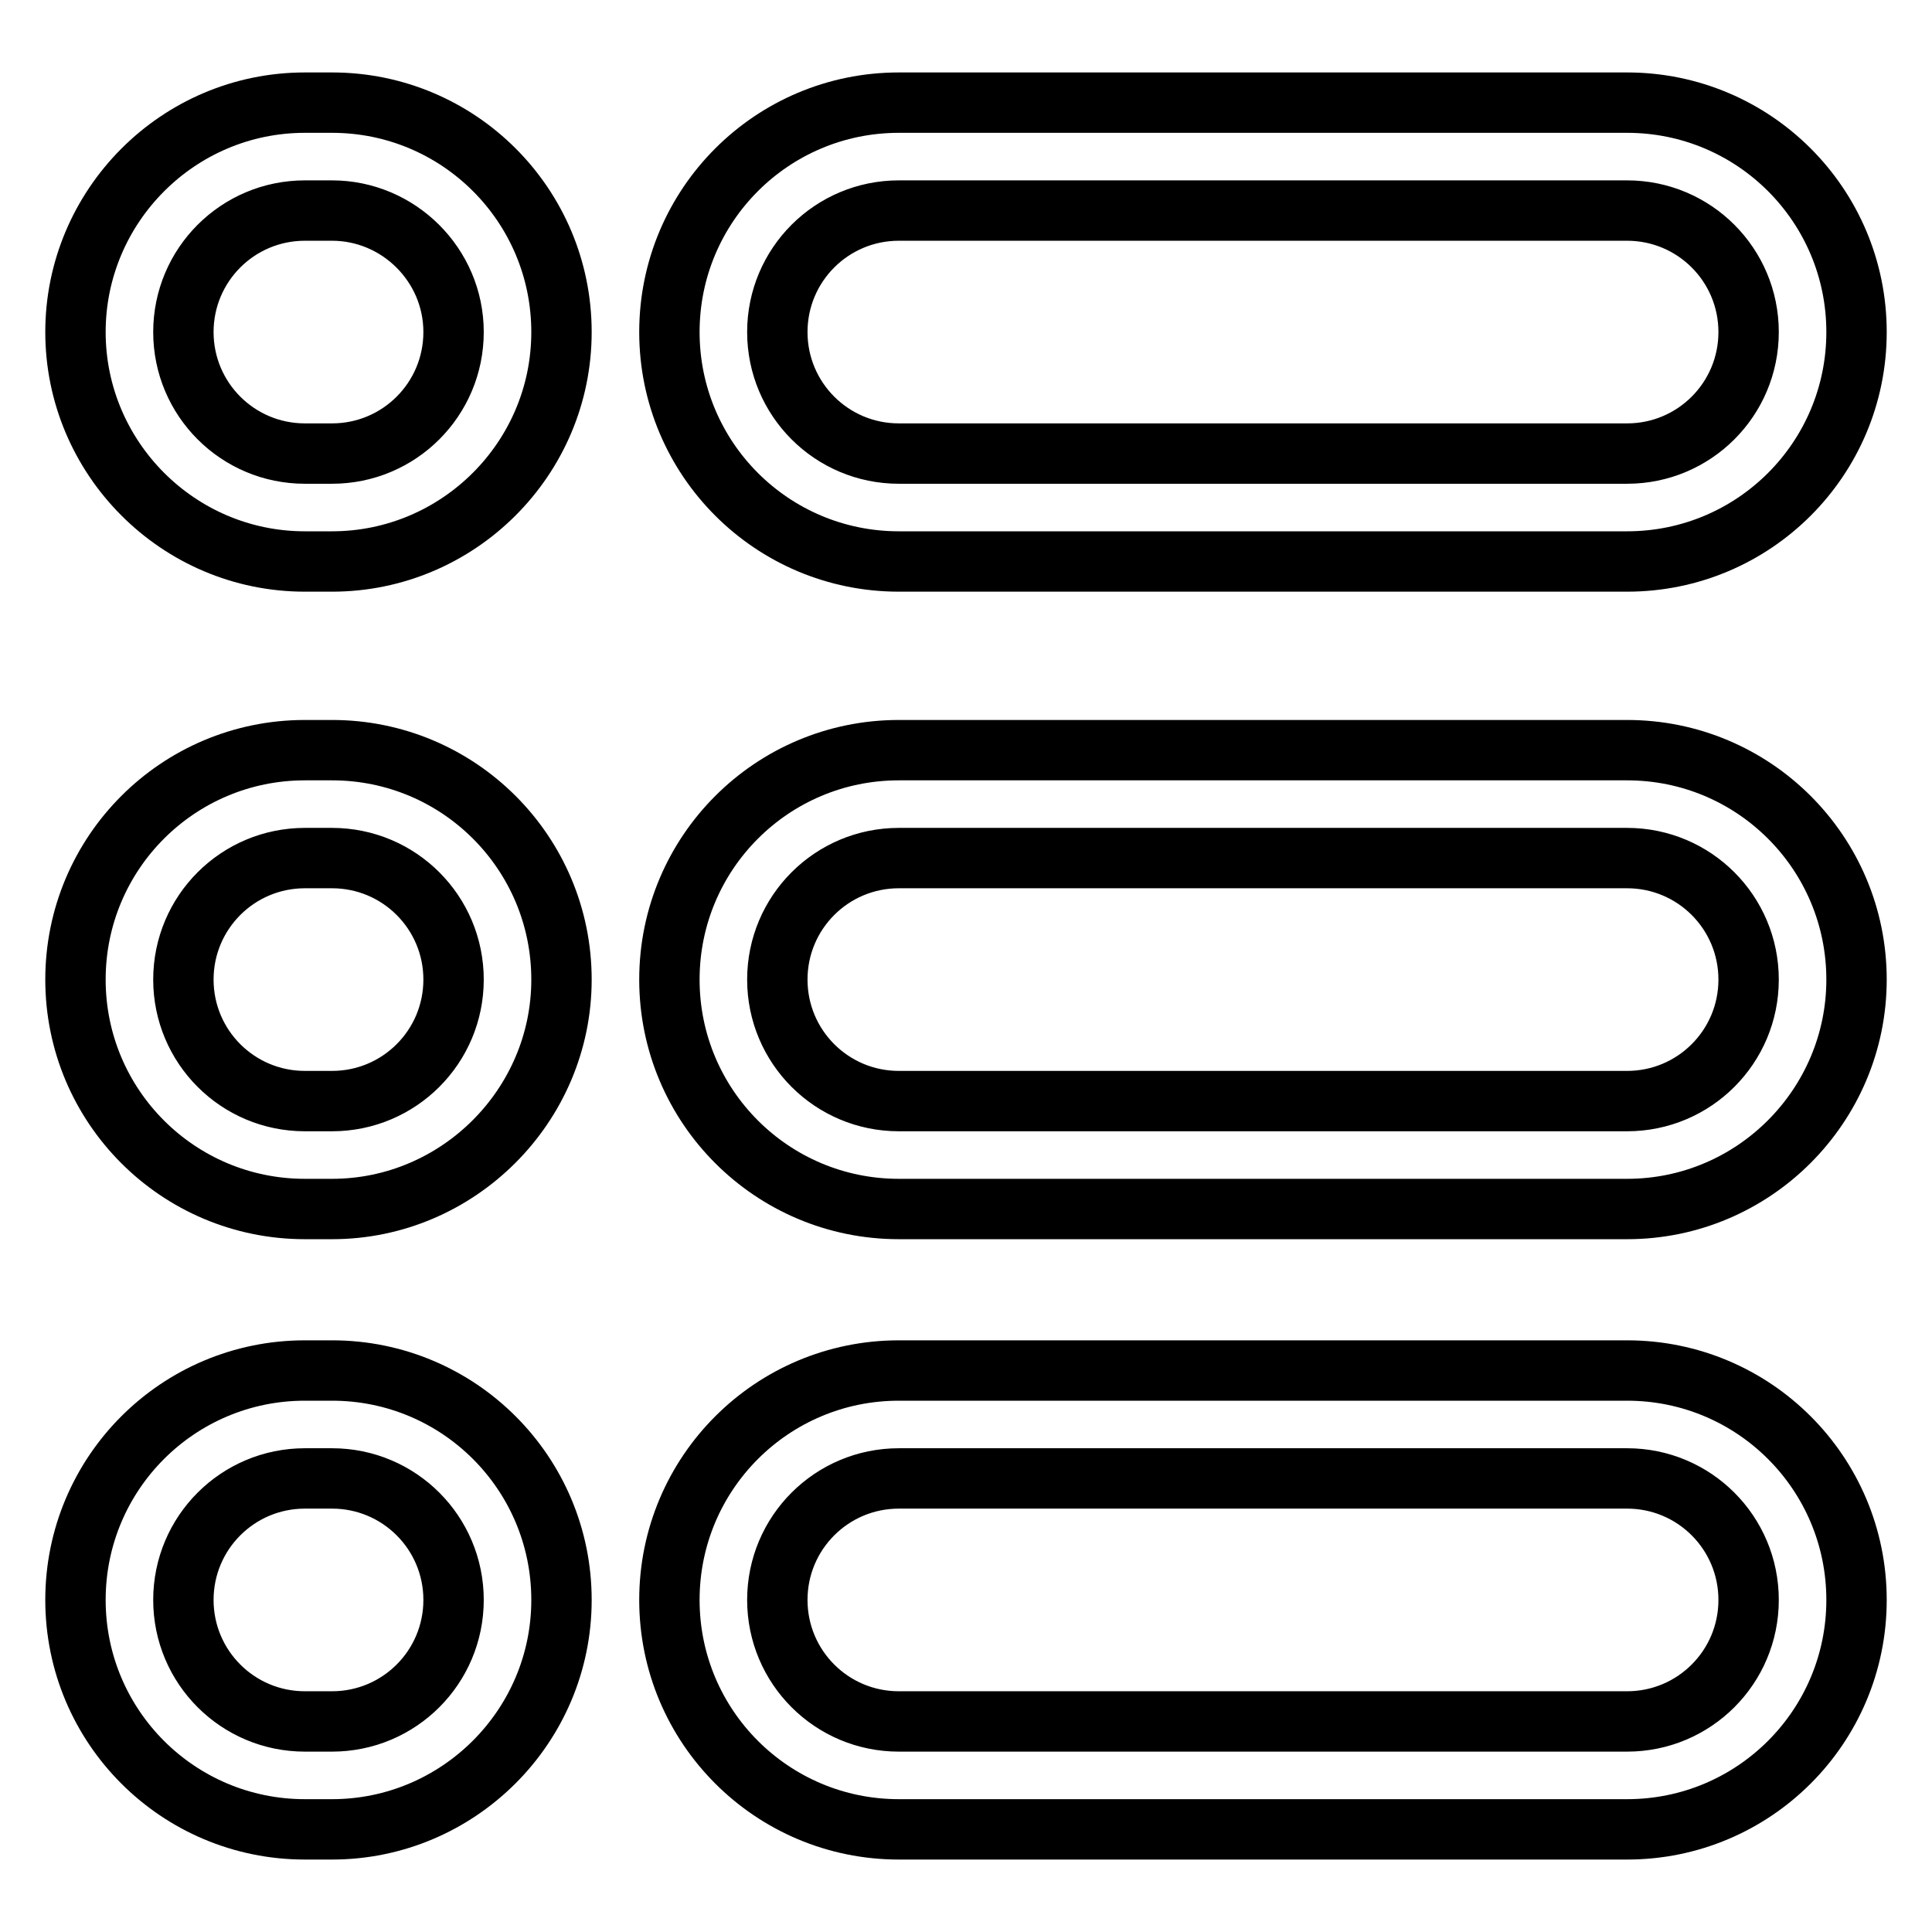
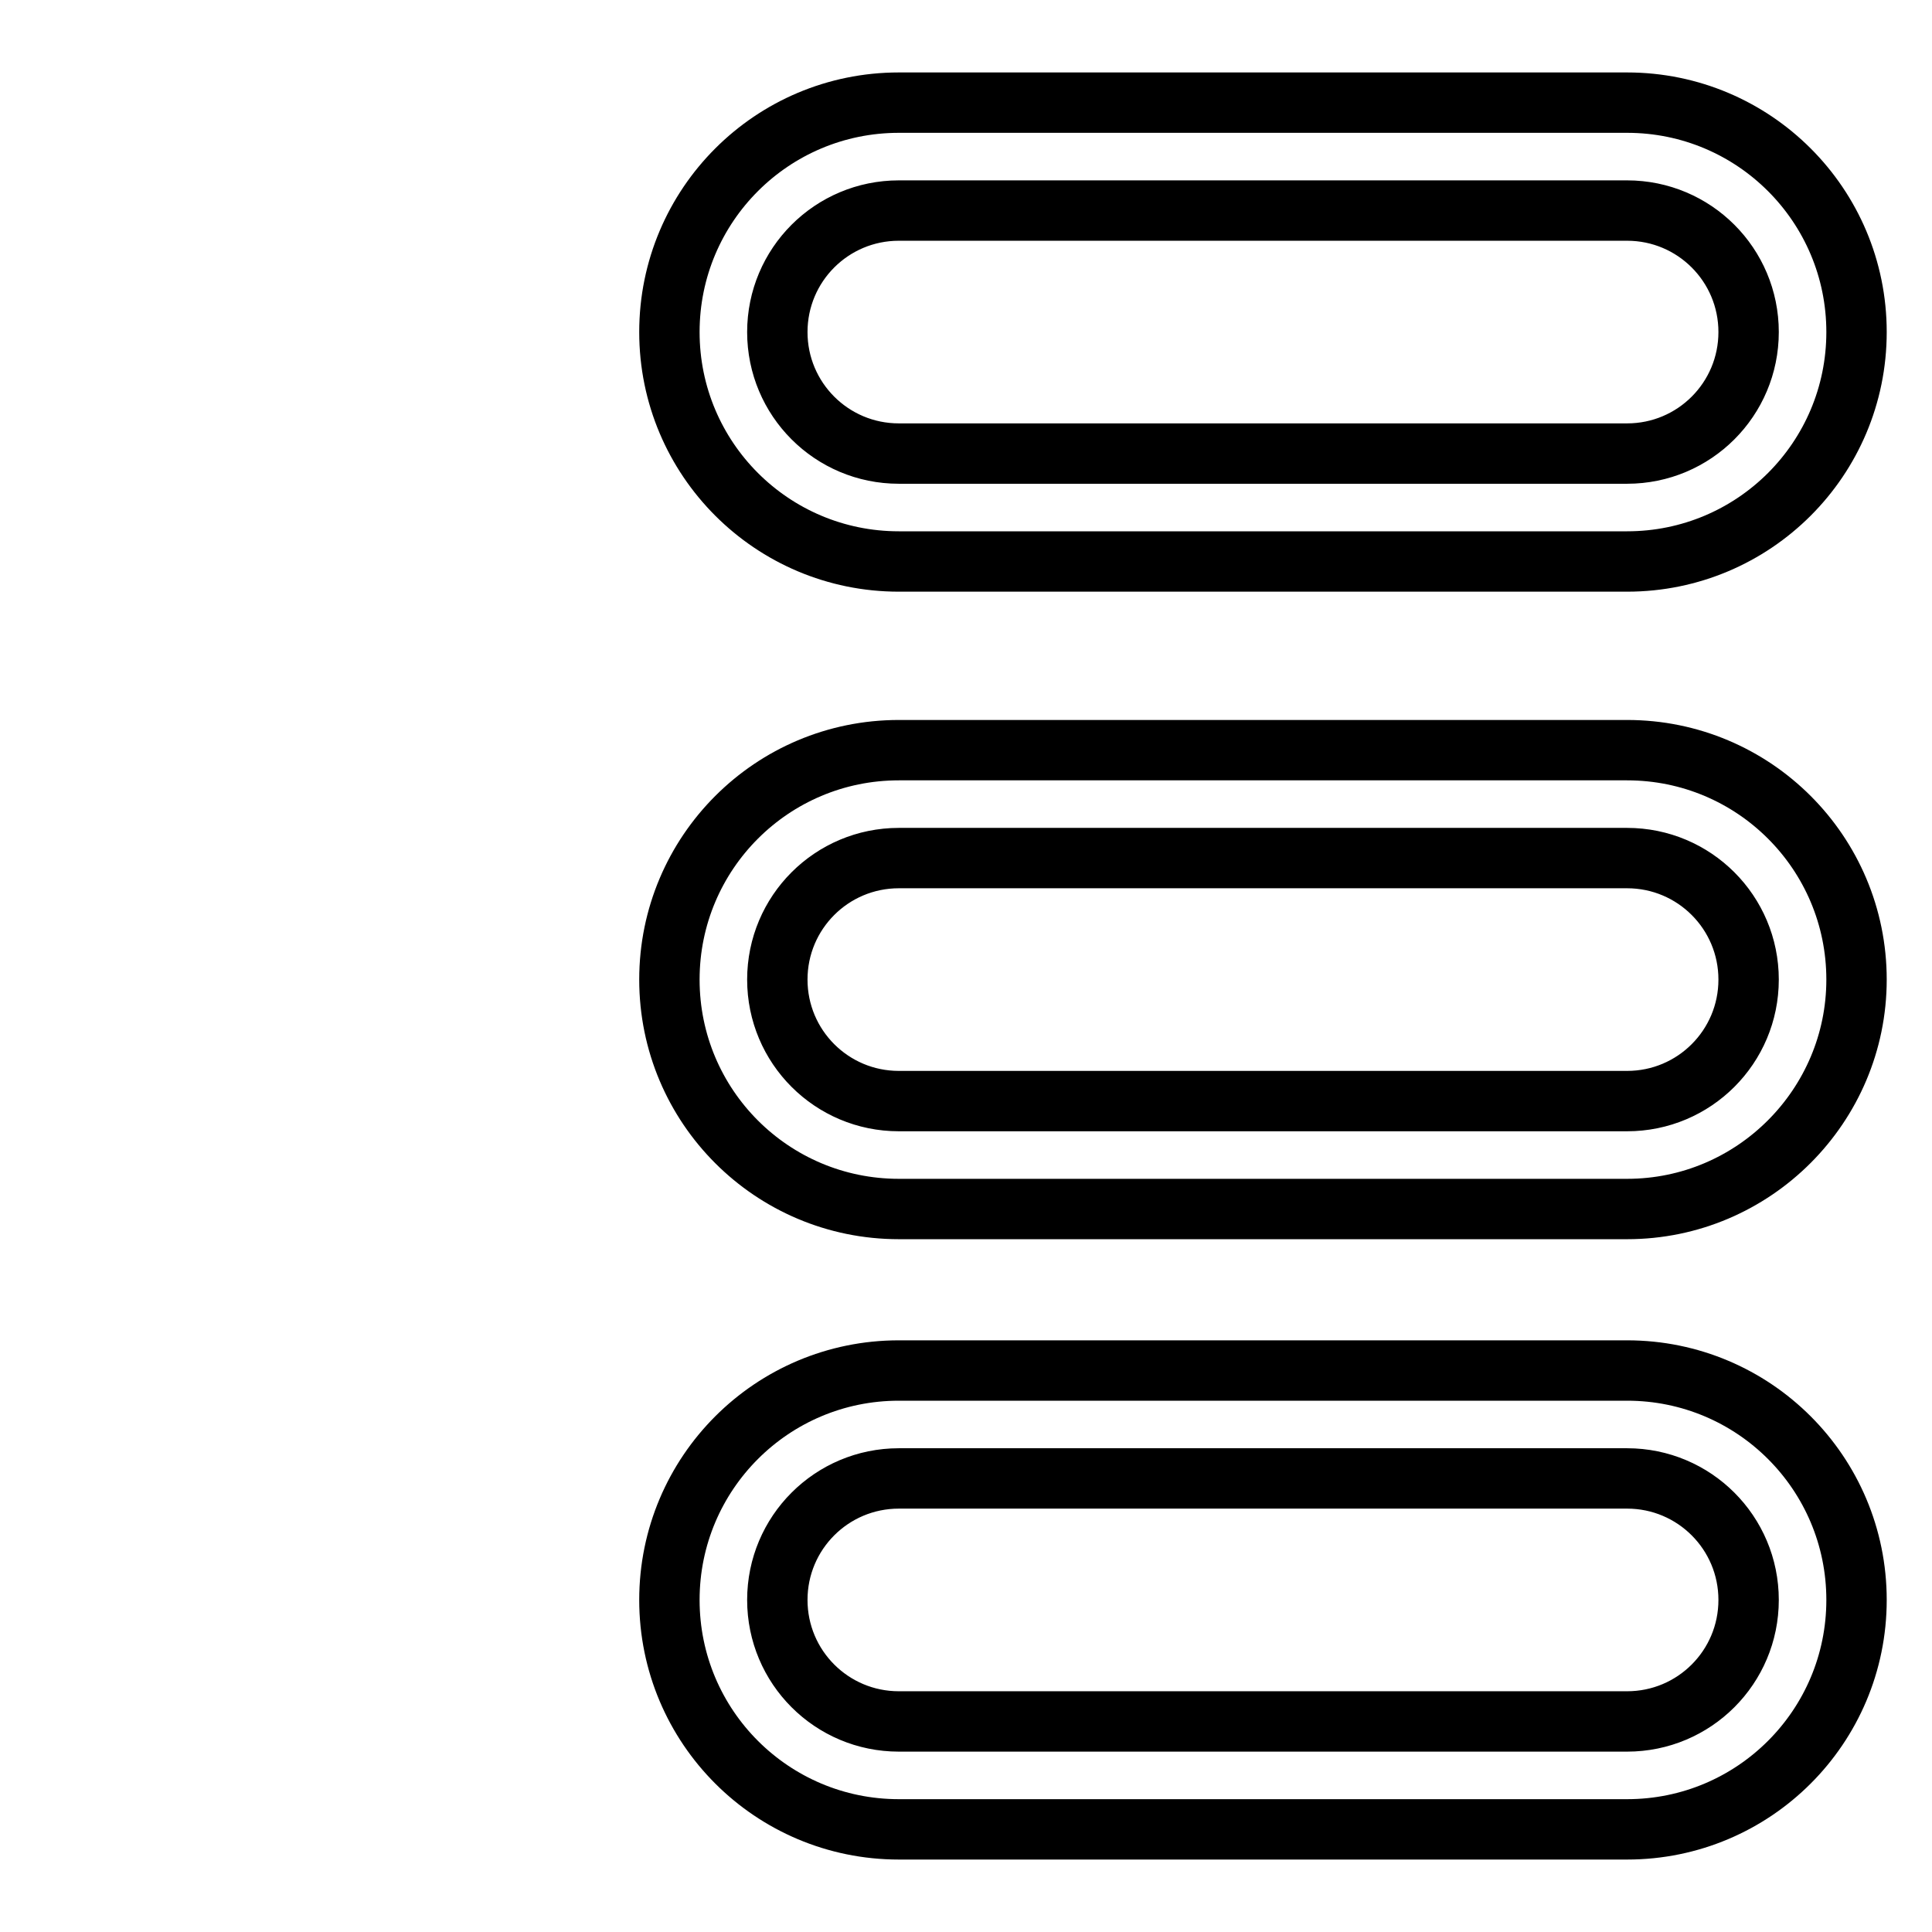
<svg xmlns="http://www.w3.org/2000/svg" version="1.1" x="0px" y="0px" viewBox="0 0 256 256" enable-background="new 0 0 256 256" xml:space="preserve">
  <g>
    <path stroke-width="8" fill-opacity="0" stroke="#000000" d="M215.6,74.4h-96.5c-16.8,0-30.4-13.6-30.4-30.4s13.6-30.4,30.4-30.4h96.5c16.8,0,30.4,13.6,30.4,30.4 S232.4,74.4,215.6,74.4z M119.1,27.9c-8.9,0-16.1,7.2-16.1,16.1s7.2,16.1,16.1,16.1h96.5c8.9,0,16.1-7.2,16.1-16.1 s-7.2-16.1-16.1-16.1H119.1z M215.6,242.4h-96.5c-16.8,0-30.4-13.6-30.4-30.4c0-16.8,13.6-30.4,30.4-30.4h96.5 c16.8,0,30.4,13.6,30.4,30.4C246,228.8,232.4,242.4,215.6,242.4z M119.1,195.9c-8.9,0-16.1,7.2-16.1,16.1c0,8.9,7.2,16.1,16.1,16.1 h96.5c8.9,0,16.1-7.2,16.1-16.1c0-8.9-7.2-16.1-16.1-16.1H119.1z M215.6,160.2h-96.5c-16.8,0-30.4-13.6-30.4-30.4 c0-16.8,13.6-30.4,30.4-30.4h96.5c16.8,0,30.4,13.6,30.4,30.4C246,146.5,232.4,160.2,215.6,160.2z M119.1,113.7 c-8.9,0-16.1,7.2-16.1,16.1c0,8.9,7.2,16.1,16.1,16.1h96.5c8.9,0,16.1-7.2,16.1-16.1c0-8.9-7.2-16.1-16.1-16.1H119.1z" />
-     <path stroke-width="8" fill-opacity="0" stroke="#000000" d="M44,74.4h-3.6C23.6,74.4,10,60.7,10,44s13.6-30.4,30.4-30.4H44c16.8,0,30.4,13.6,30.4,30.4 S60.7,74.4,44,74.4z M40.4,27.9c-8.9,0-16.1,7.2-16.1,16.1s7.2,16.1,16.1,16.1H44c8.9,0,16.1-7.2,16.1-16.1S52.8,27.9,44,27.9H40.4 z M44,242.4h-3.6C23.6,242.4,10,228.8,10,212c0-16.8,13.6-30.4,30.4-30.4H44c16.8,0,30.4,13.6,30.4,30.4 C74.4,228.8,60.7,242.4,44,242.4z M40.4,195.9c-8.9,0-16.1,7.2-16.1,16.1c0,8.9,7.2,16.1,16.1,16.1H44c8.9,0,16.1-7.2,16.1-16.1 c0-8.9-7.2-16.1-16.1-16.1H40.4z M44,160.2h-3.6c-16.8,0-30.4-13.6-30.4-30.4c0-16.8,13.6-30.4,30.4-30.4H44 c16.8,0,30.4,13.6,30.4,30.4C74.4,146.5,60.7,160.2,44,160.2z M40.4,113.7c-8.9,0-16.1,7.2-16.1,16.1c0,8.9,7.2,16.1,16.1,16.1H44 c8.9,0,16.1-7.2,16.1-16.1c0-8.9-7.2-16.1-16.1-16.1H40.4z" />
  </g>
</svg>